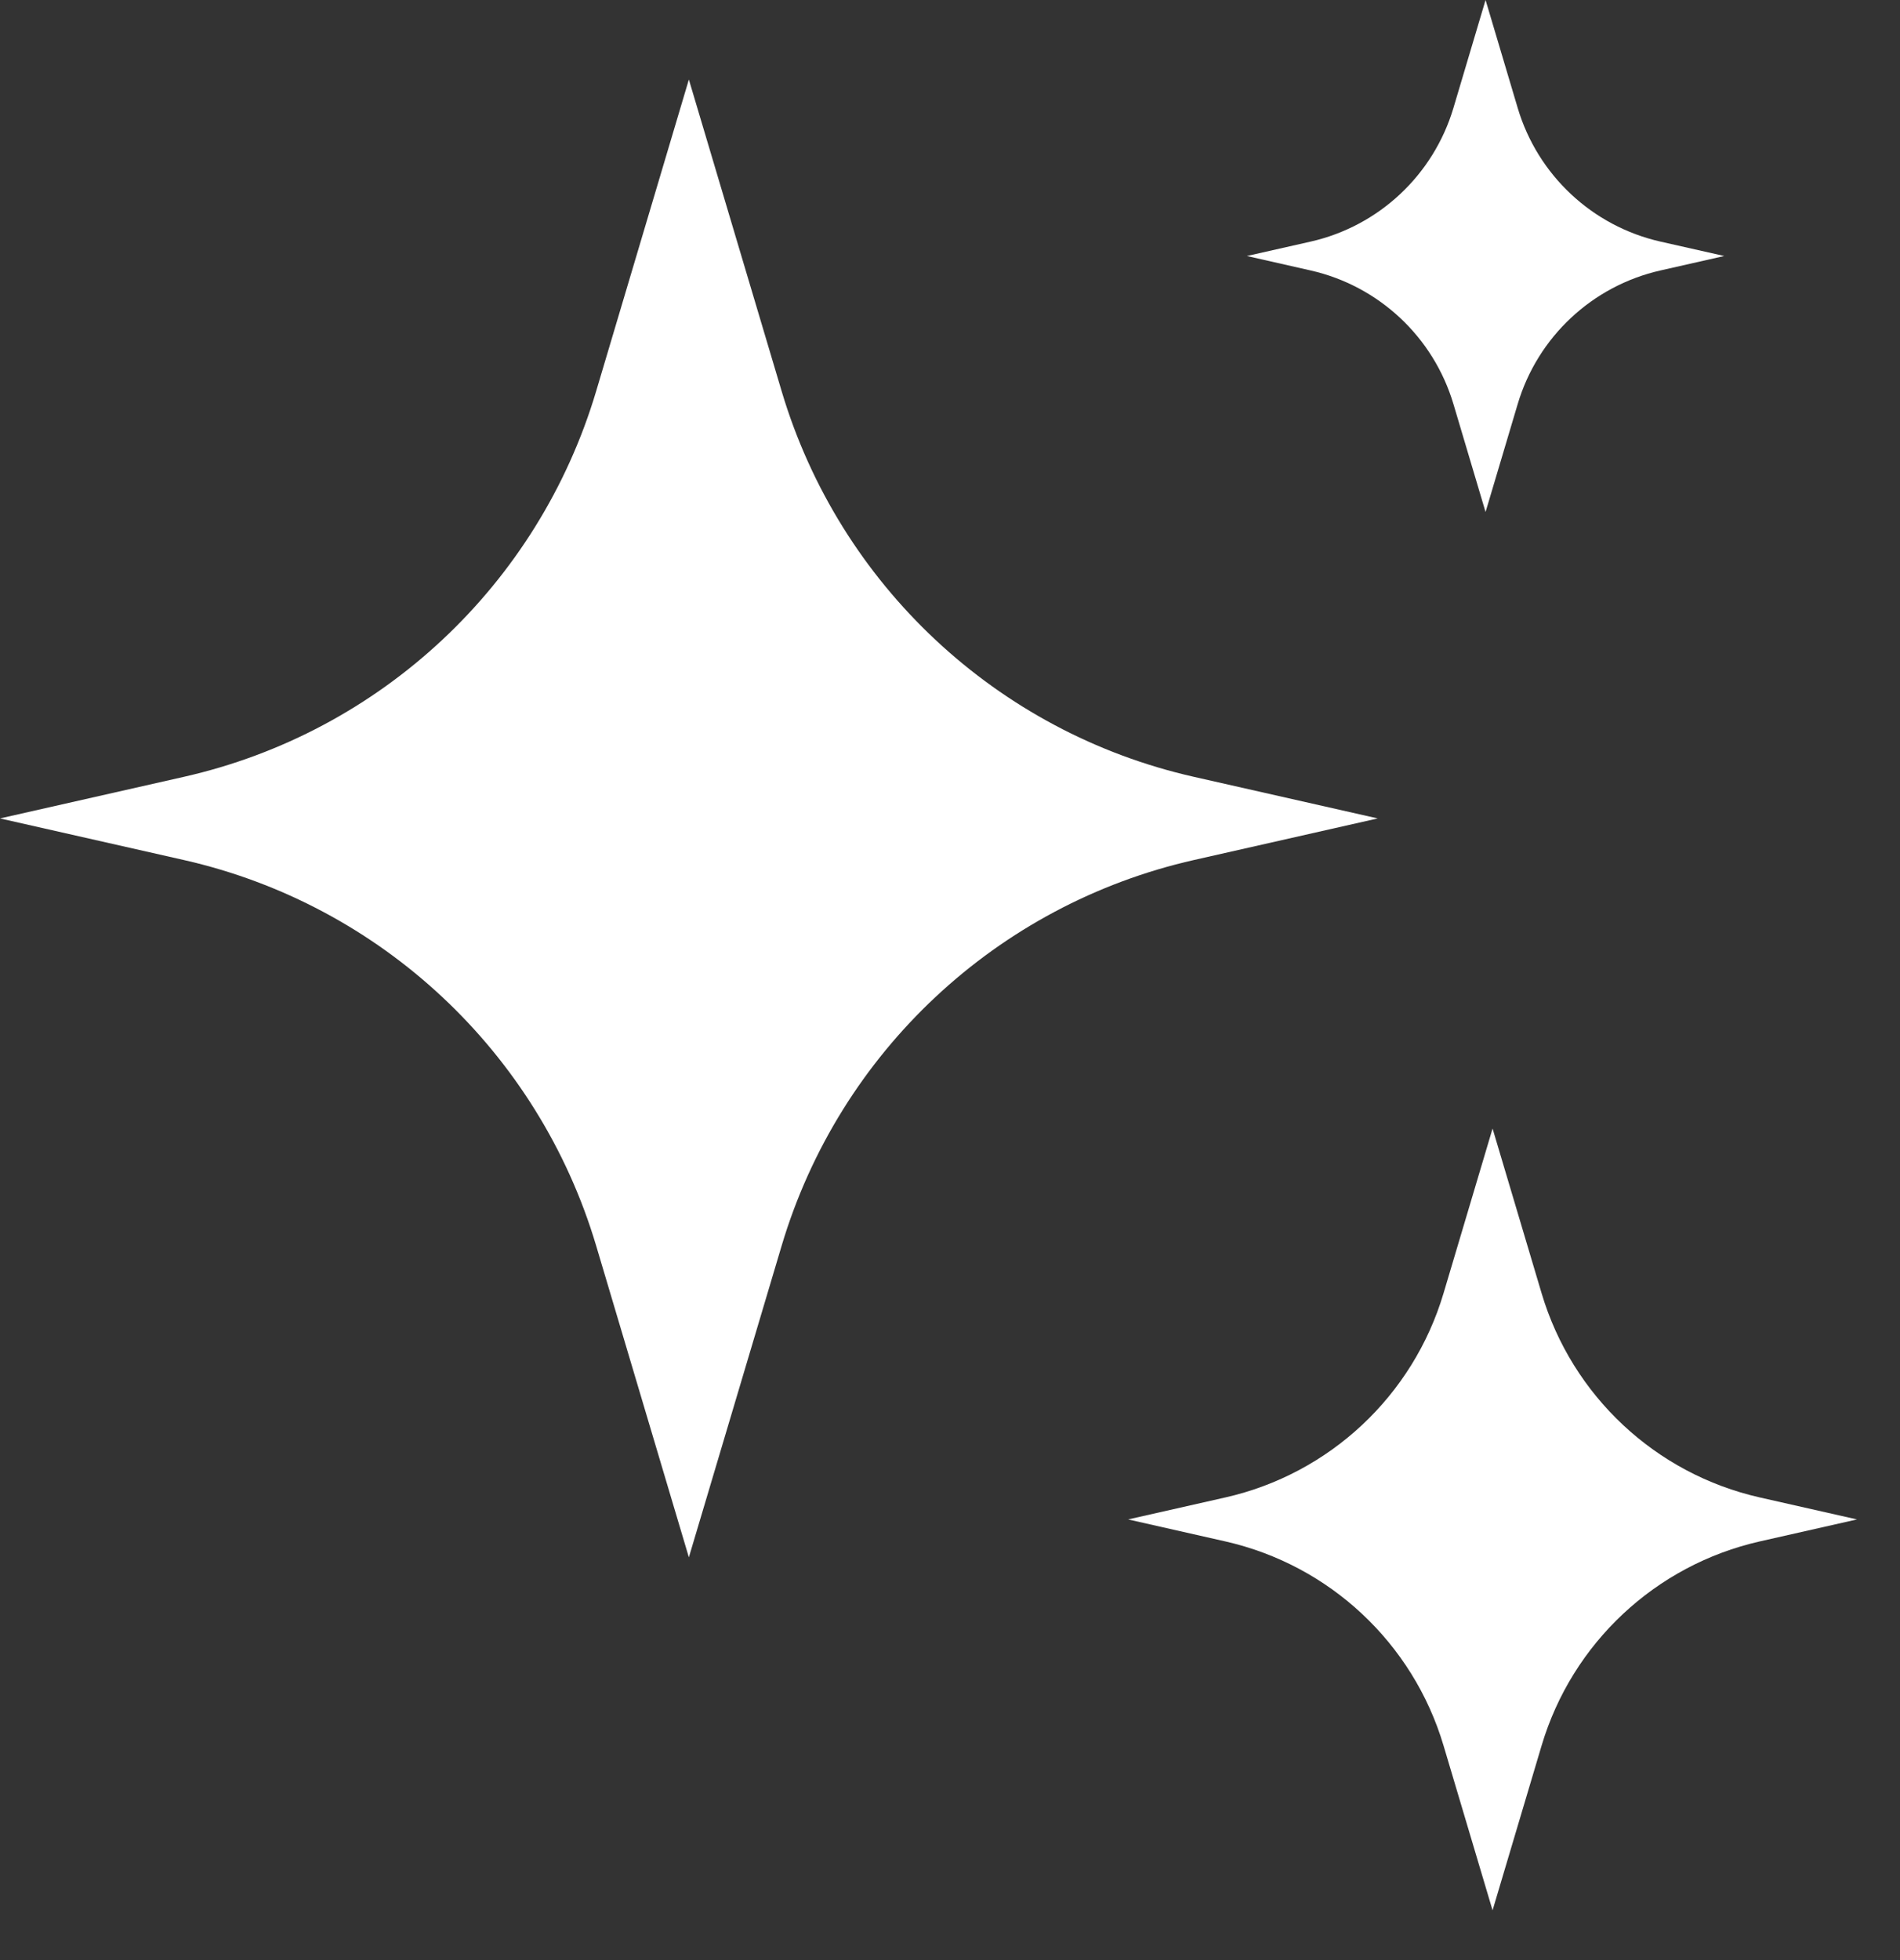
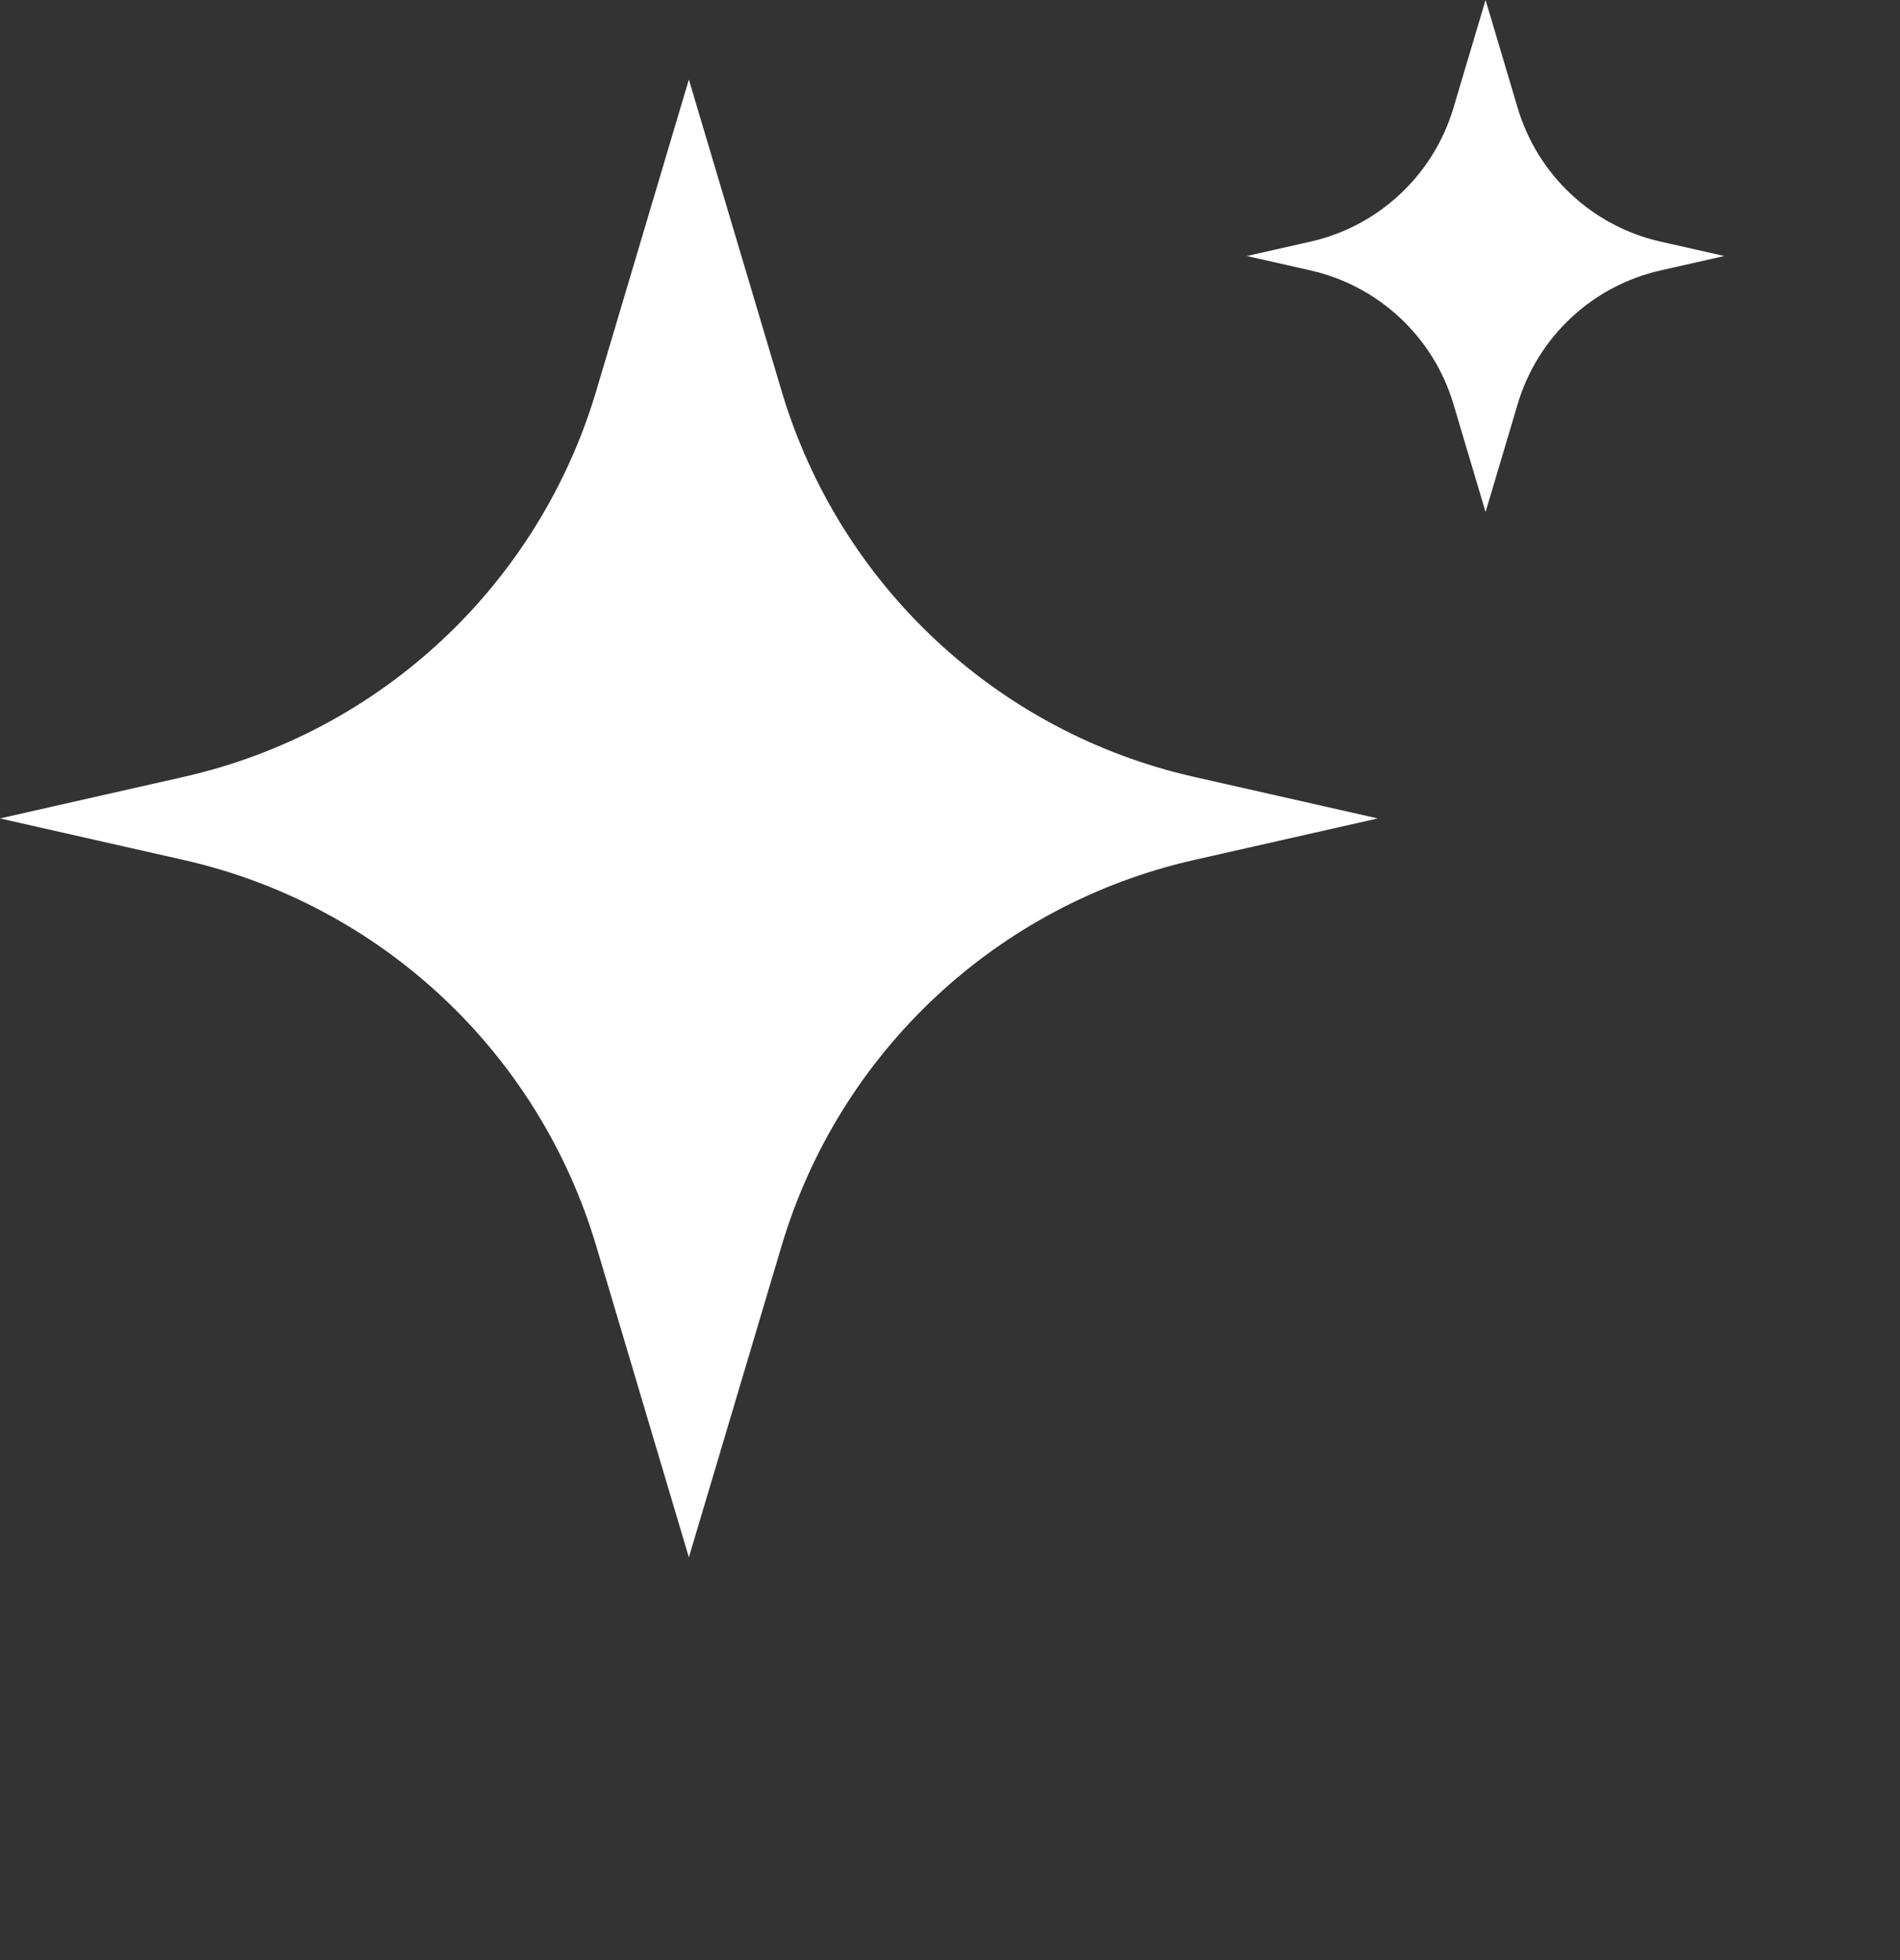
<svg xmlns="http://www.w3.org/2000/svg" width="32" height="33" viewBox="0 0 32 33" fill="none">
  <rect x="0" y="0" width="32" height="33" fill="#333333" stroke="none" />
  <path d="M11.602 1.339L13.164 6.584C14.135 9.845 16.79 12.329 20.109 13.079L23.204 13.779L20.109 14.479C16.79 15.23 14.135 17.713 13.164 20.975L11.602 26.219L10.041 20.975C9.07 17.713 6.414 15.23 3.095 14.479L-7.62939e-06 13.779L3.095 13.079C6.414 12.329 9.07 9.845 10.041 6.584L11.602 1.339Z" fill="white" />
-   <path d="M25.138 19L25.964 21.774C26.478 23.5 27.883 24.814 29.639 25.211L31.276 25.581L29.639 25.951C27.883 26.349 26.478 27.662 25.964 29.388L25.138 32.162L24.312 29.388C23.798 27.662 22.393 26.349 20.637 25.951L19 25.581L20.637 25.211C22.393 24.814 23.798 23.5 24.312 21.774L25.138 19Z" fill="white" />
-   <path d="M25.02 0L25.561 1.817C25.897 2.947 26.817 3.808 27.967 4.068L29.04 4.31L27.967 4.553C26.817 4.813 25.897 5.673 25.561 6.803L25.02 8.62L24.479 6.803C24.142 5.673 23.222 4.813 22.072 4.553L21 4.31L22.072 4.068C23.222 3.808 24.142 2.947 24.479 1.817L25.02 0Z" fill="white" />
+   <path d="M25.02 0L25.561 1.817C25.897 2.947 26.817 3.808 27.967 4.068L29.04 4.31L27.967 4.553C26.817 4.813 25.897 5.673 25.561 6.803L25.02 8.62L24.479 6.803C24.142 5.673 23.222 4.813 22.072 4.553L21 4.31L22.072 4.068C23.222 3.808 24.142 2.947 24.479 1.817Z" fill="white" />
</svg>